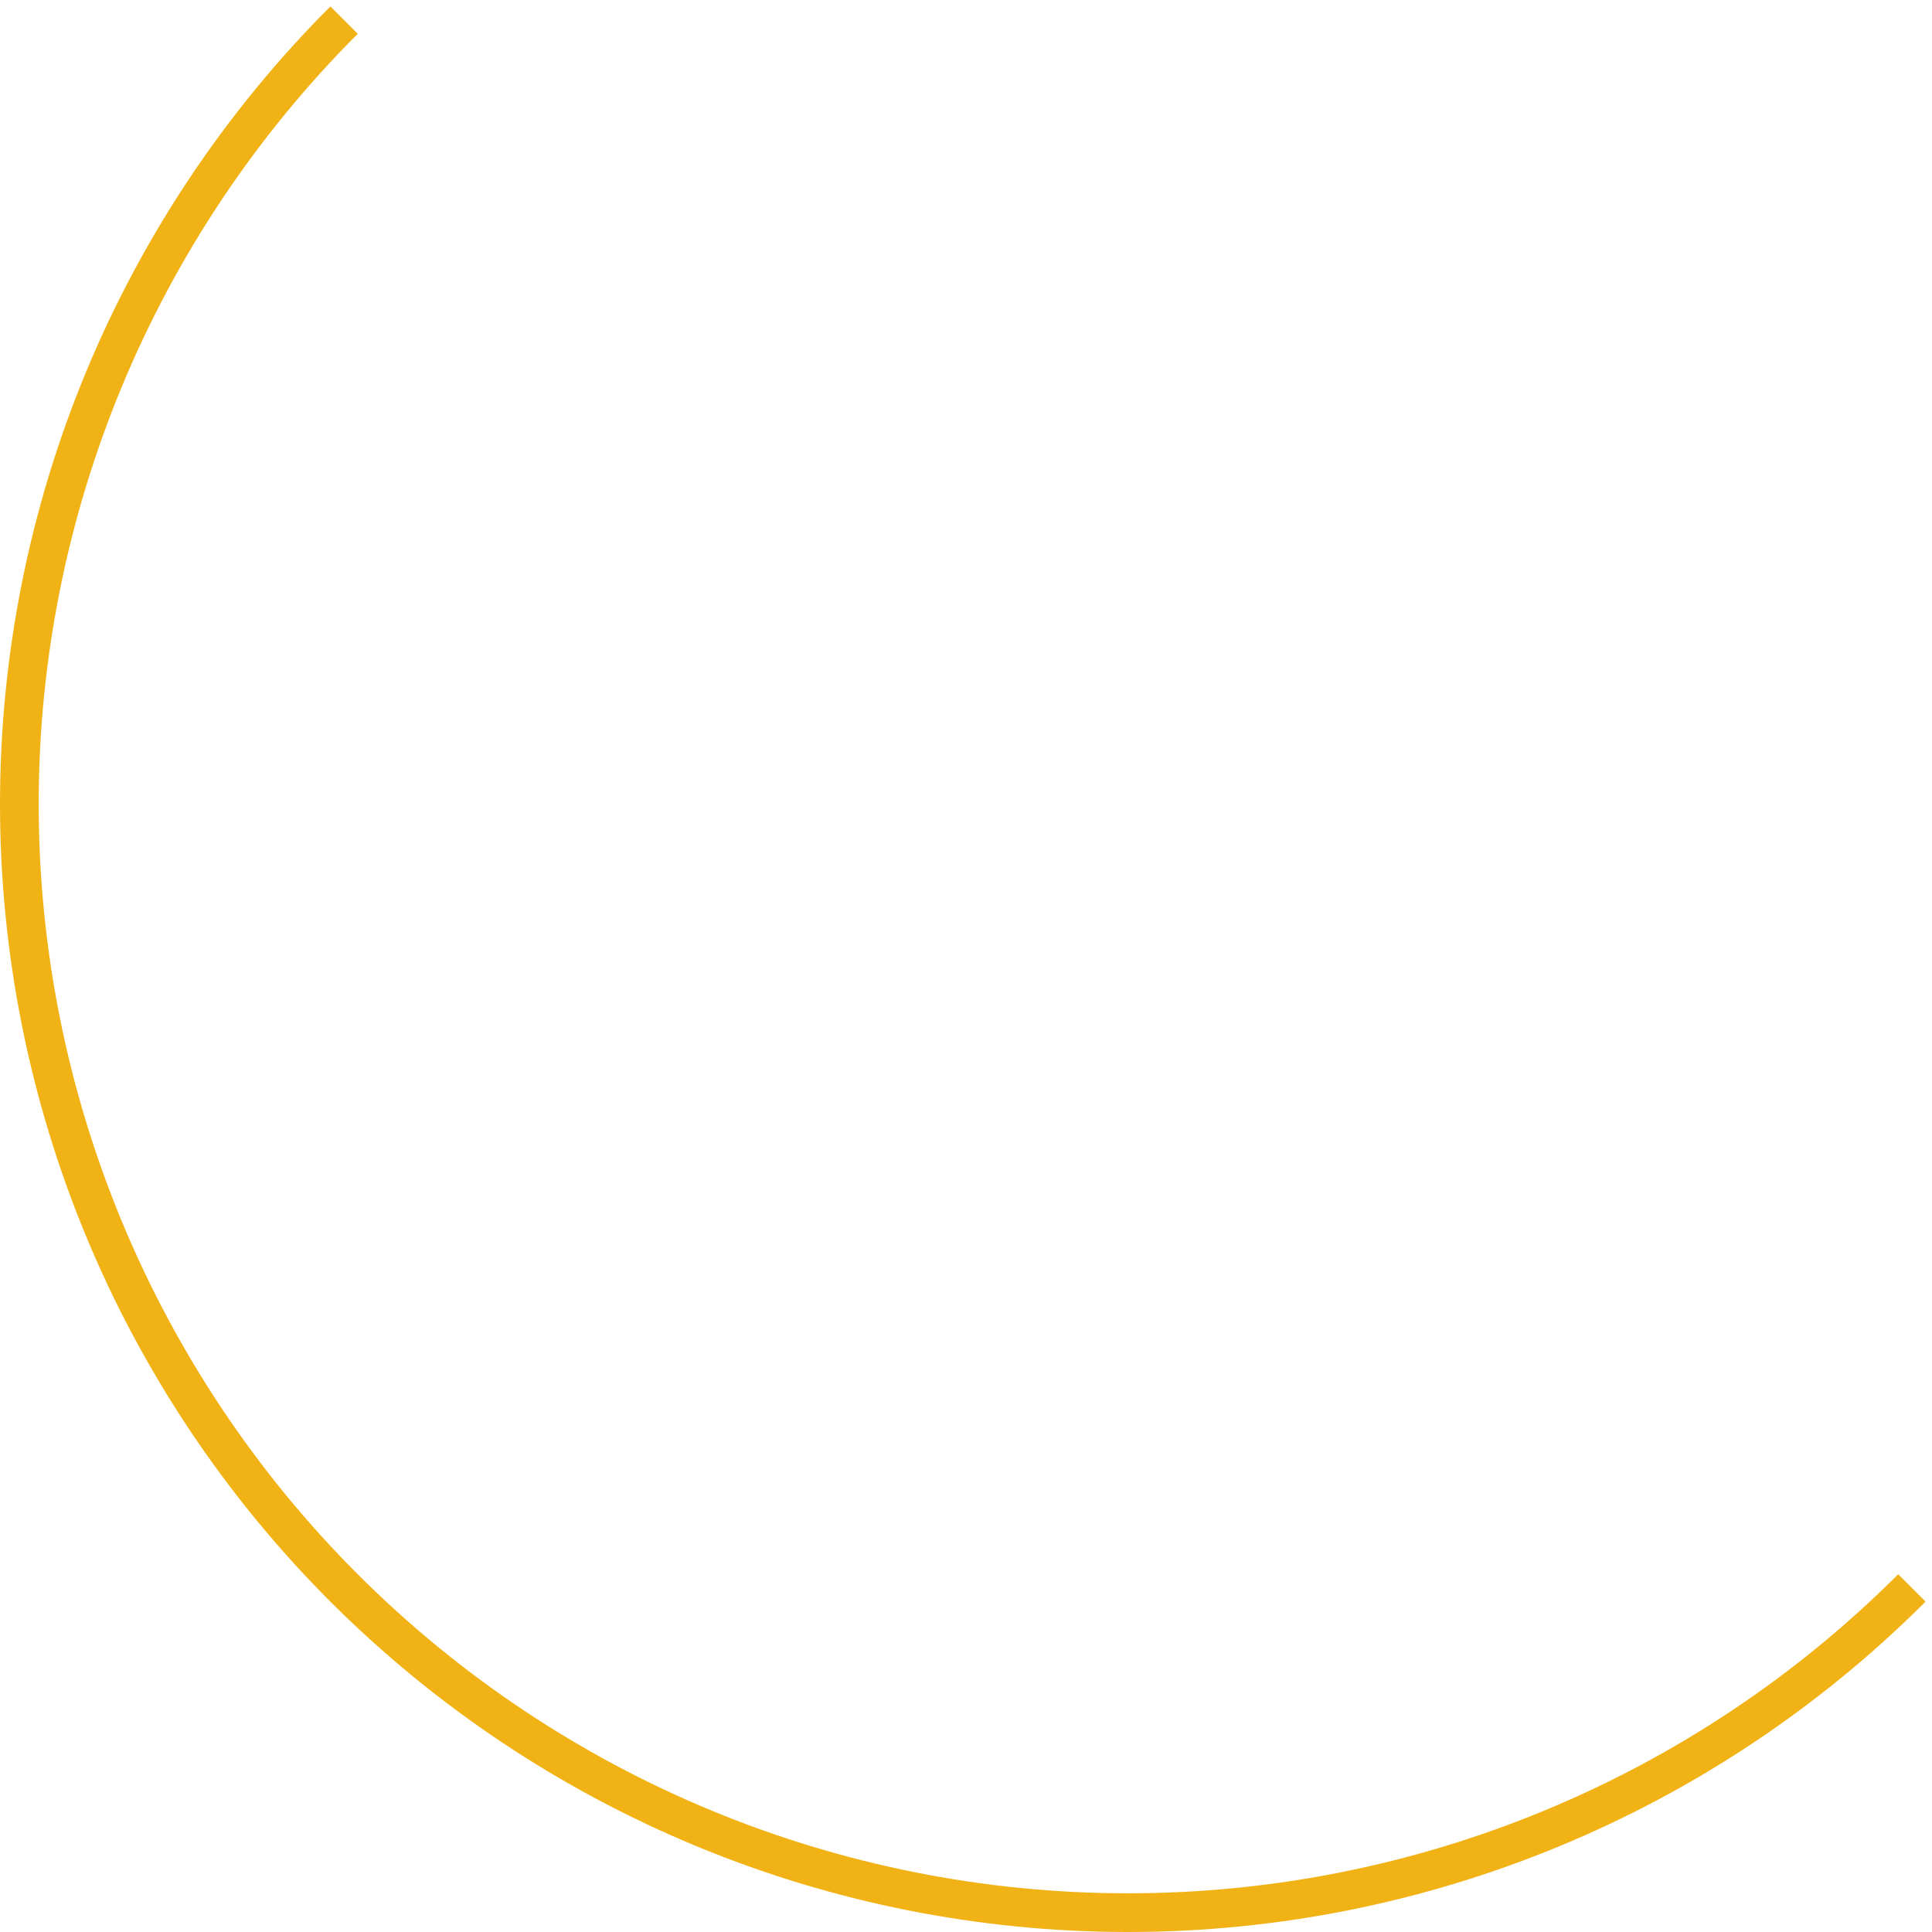
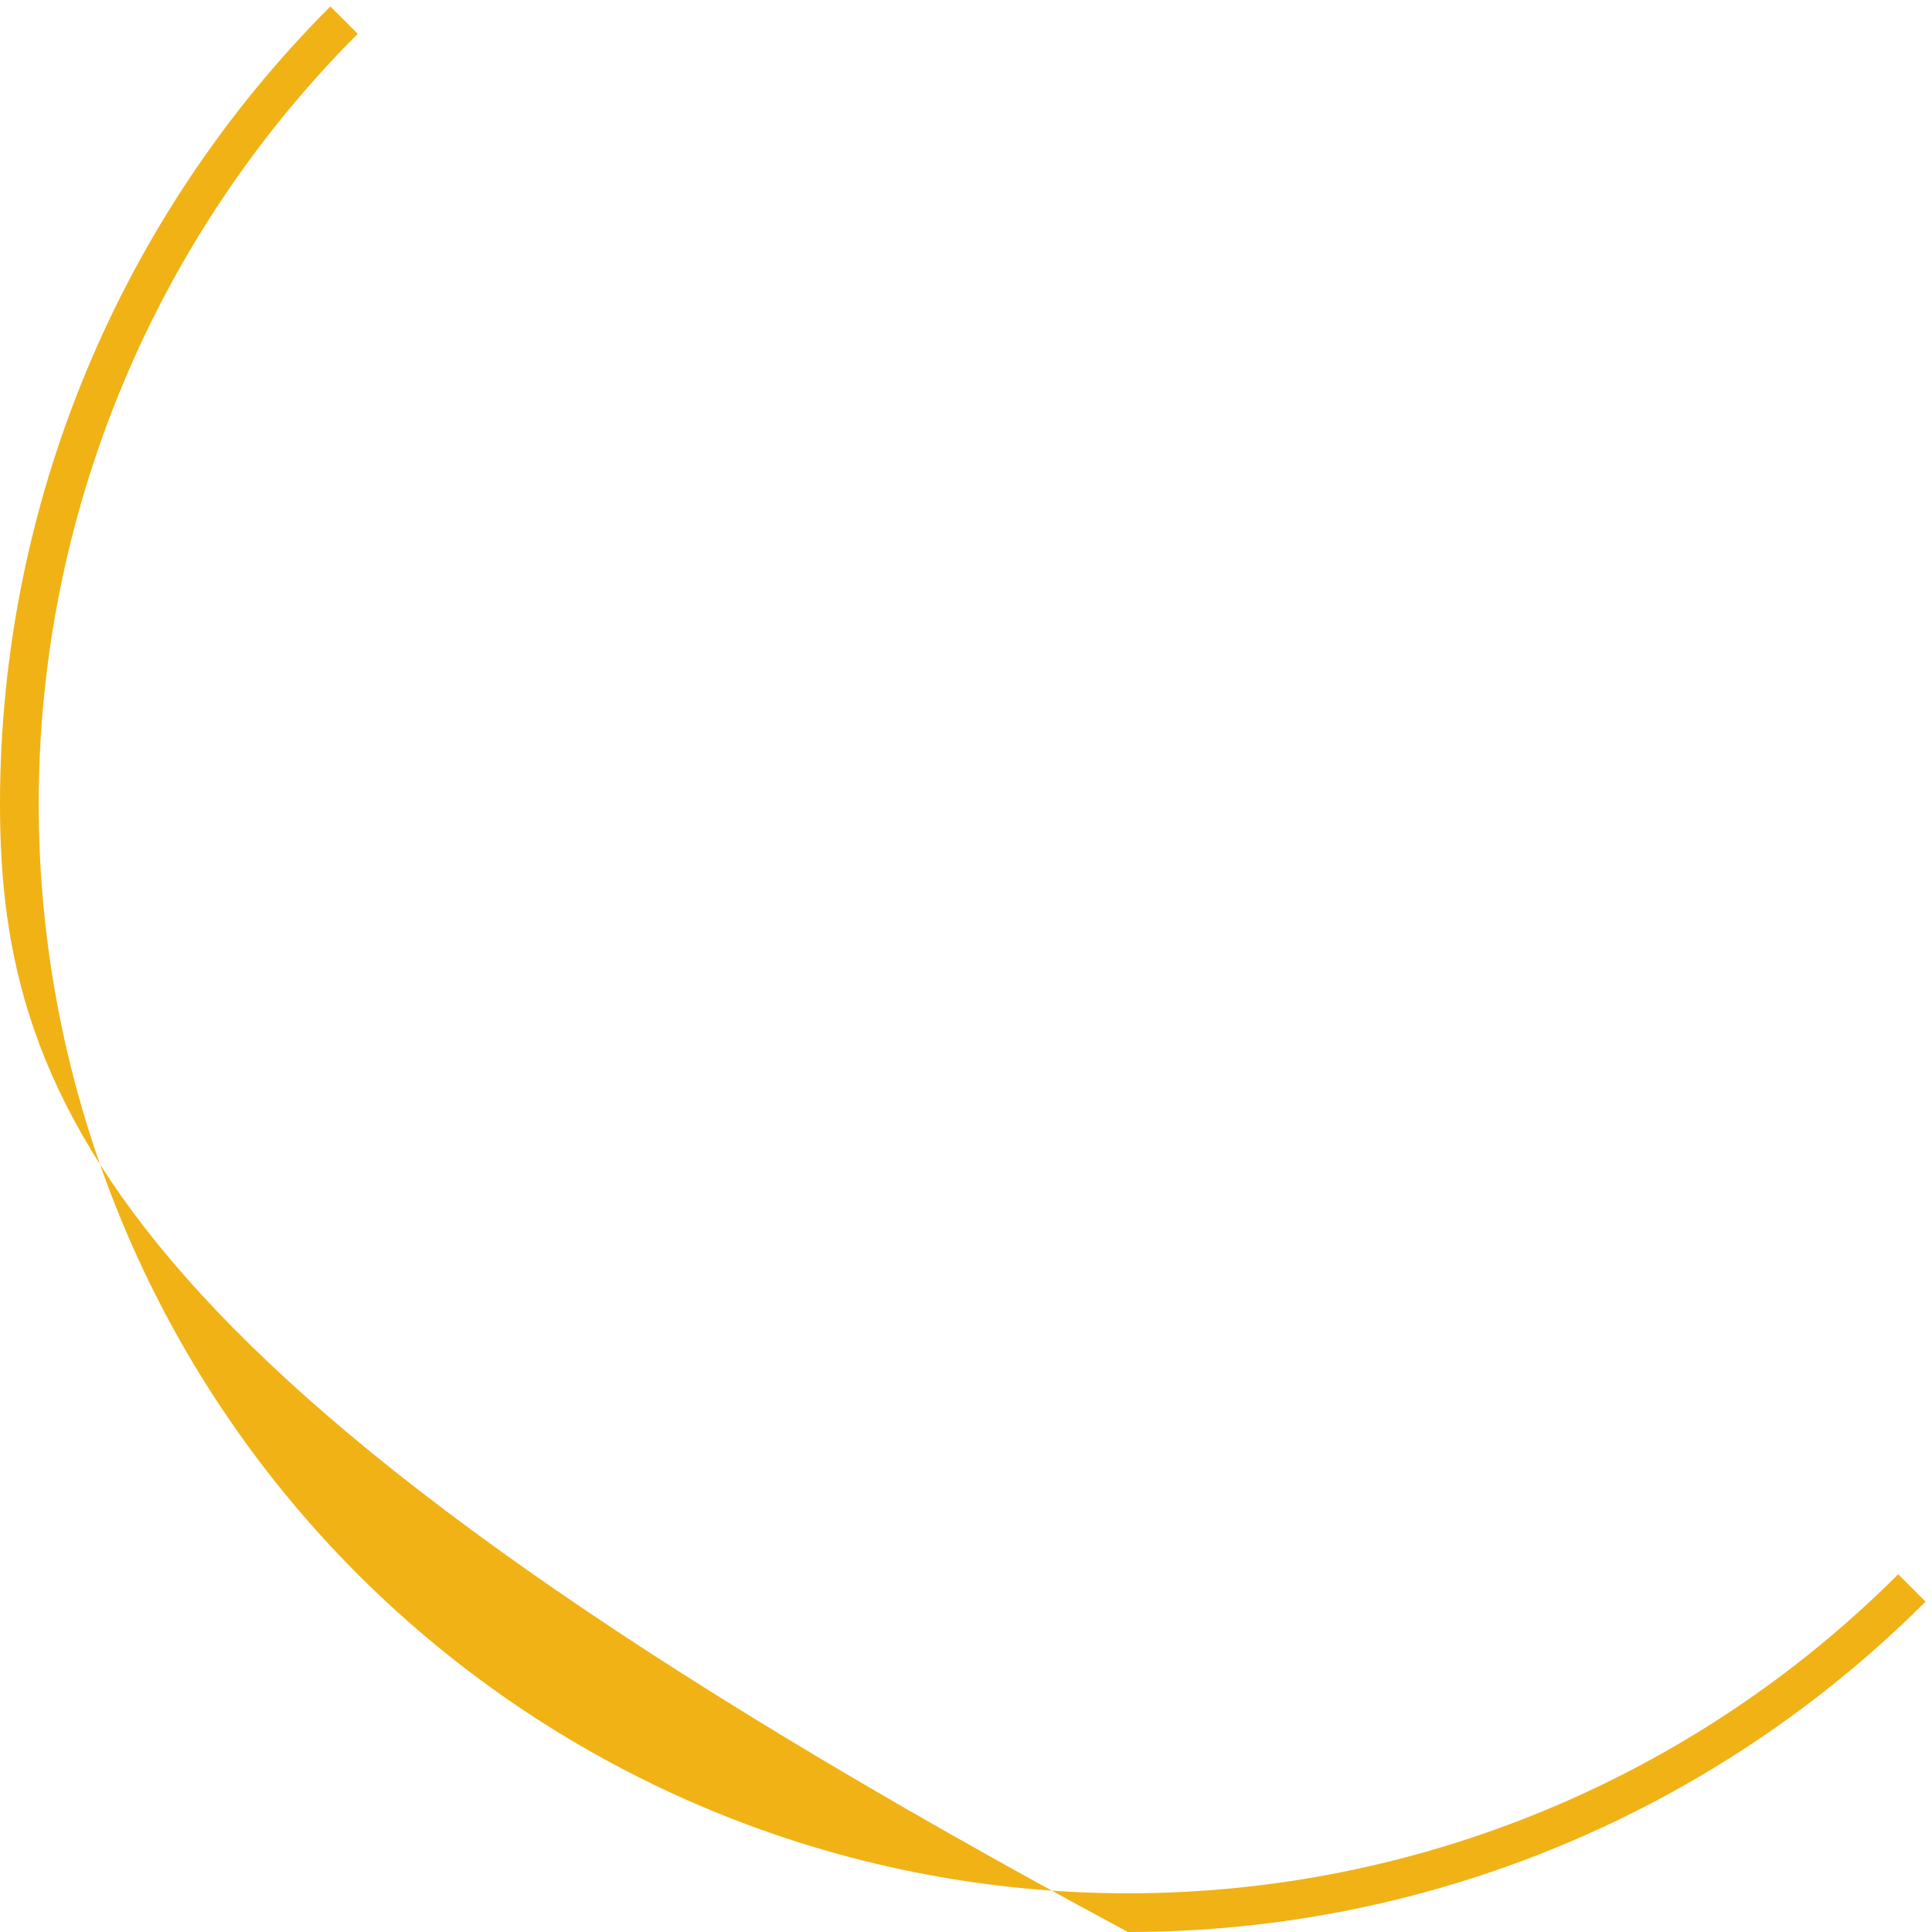
<svg xmlns="http://www.w3.org/2000/svg" width="167" height="167" viewBox="0 0 167 167" fill="none">
-   <path d="M166.443 138.443C148.158 156.728 123.359 167 97.5 167C71.641 167 46.842 156.728 28.557 138.443C10.272 120.158 1.0455e-05 95.359 0 69.5C-1.0455e-05 43.641 10.272 18.842 28.557 0.557L30.922 2.923C13.265 20.58 3.345 44.529 3.345 69.5C3.345 94.471 13.265 118.42 30.923 136.077C48.58 153.735 72.529 163.655 97.5 163.655C122.471 163.655 146.42 153.735 164.077 136.077L166.443 138.443Z" fill="#F1B216" />
+   <path d="M166.443 138.443C148.158 156.728 123.359 167 97.5 167C10.272 120.158 1.0455e-05 95.359 0 69.5C-1.0455e-05 43.641 10.272 18.842 28.557 0.557L30.922 2.923C13.265 20.58 3.345 44.529 3.345 69.5C3.345 94.471 13.265 118.42 30.923 136.077C48.58 153.735 72.529 163.655 97.5 163.655C122.471 163.655 146.42 153.735 164.077 136.077L166.443 138.443Z" fill="#F1B216" />
</svg>